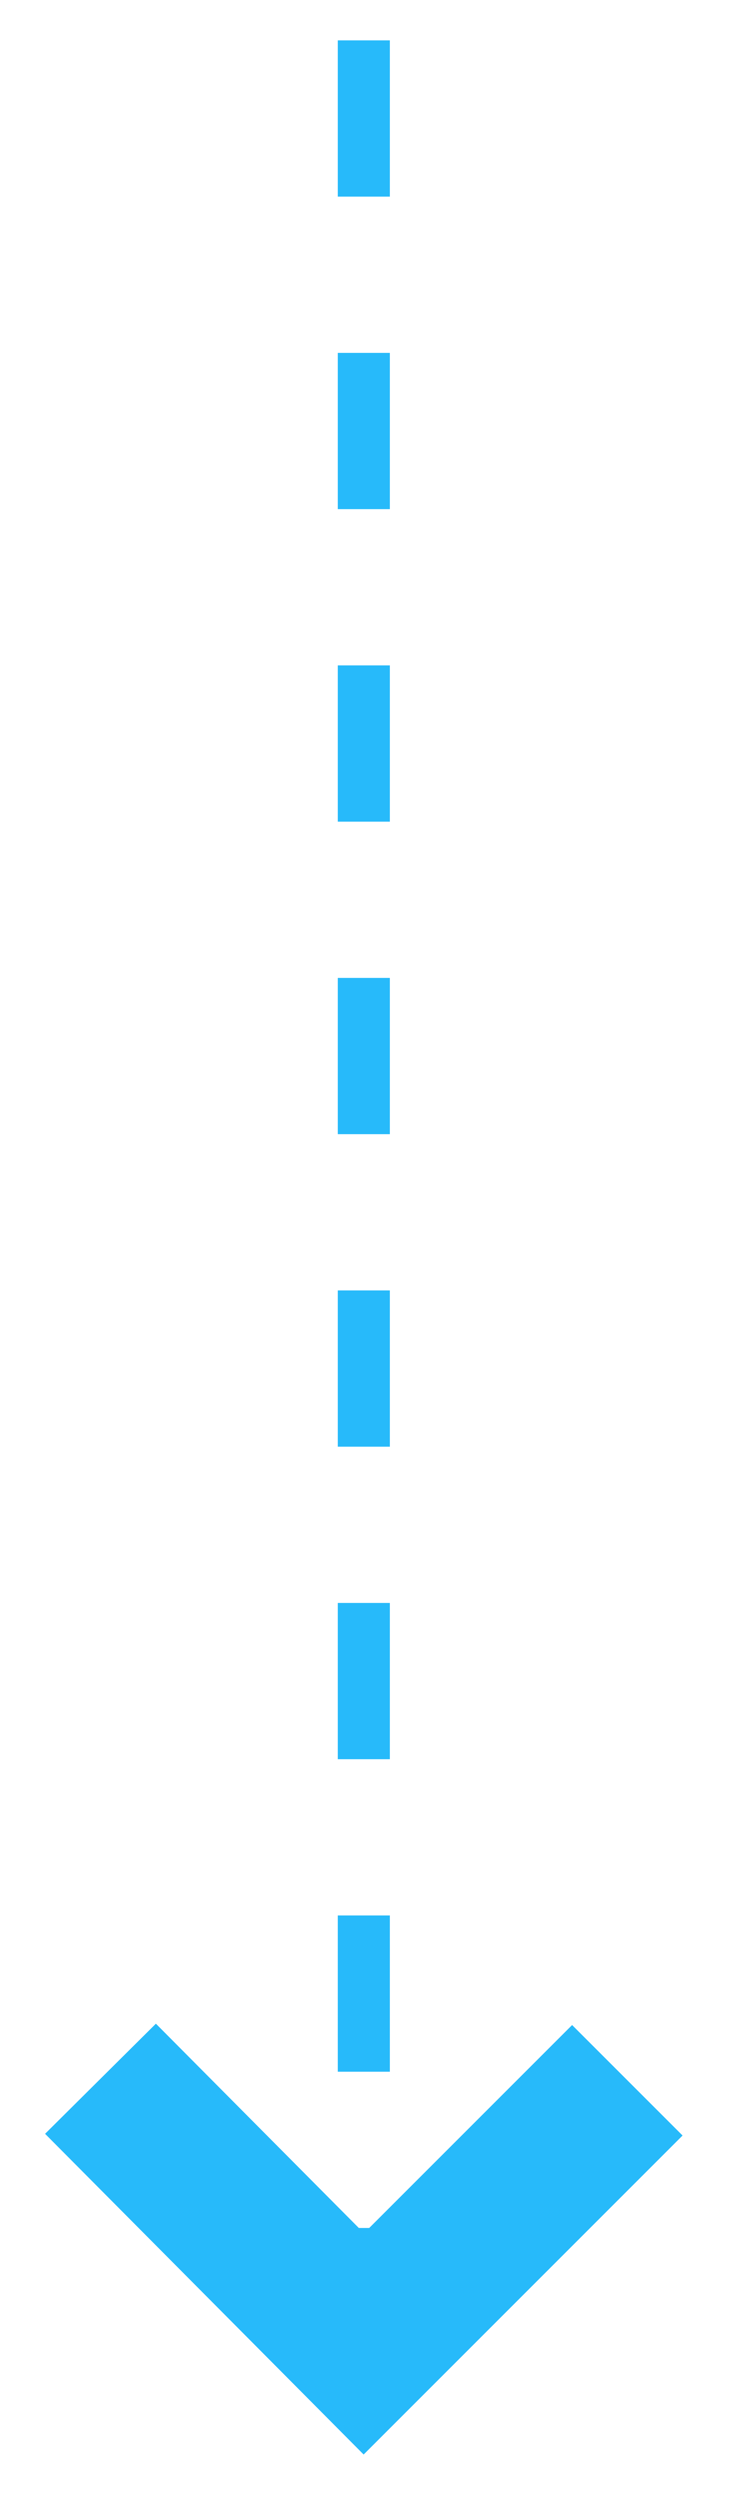
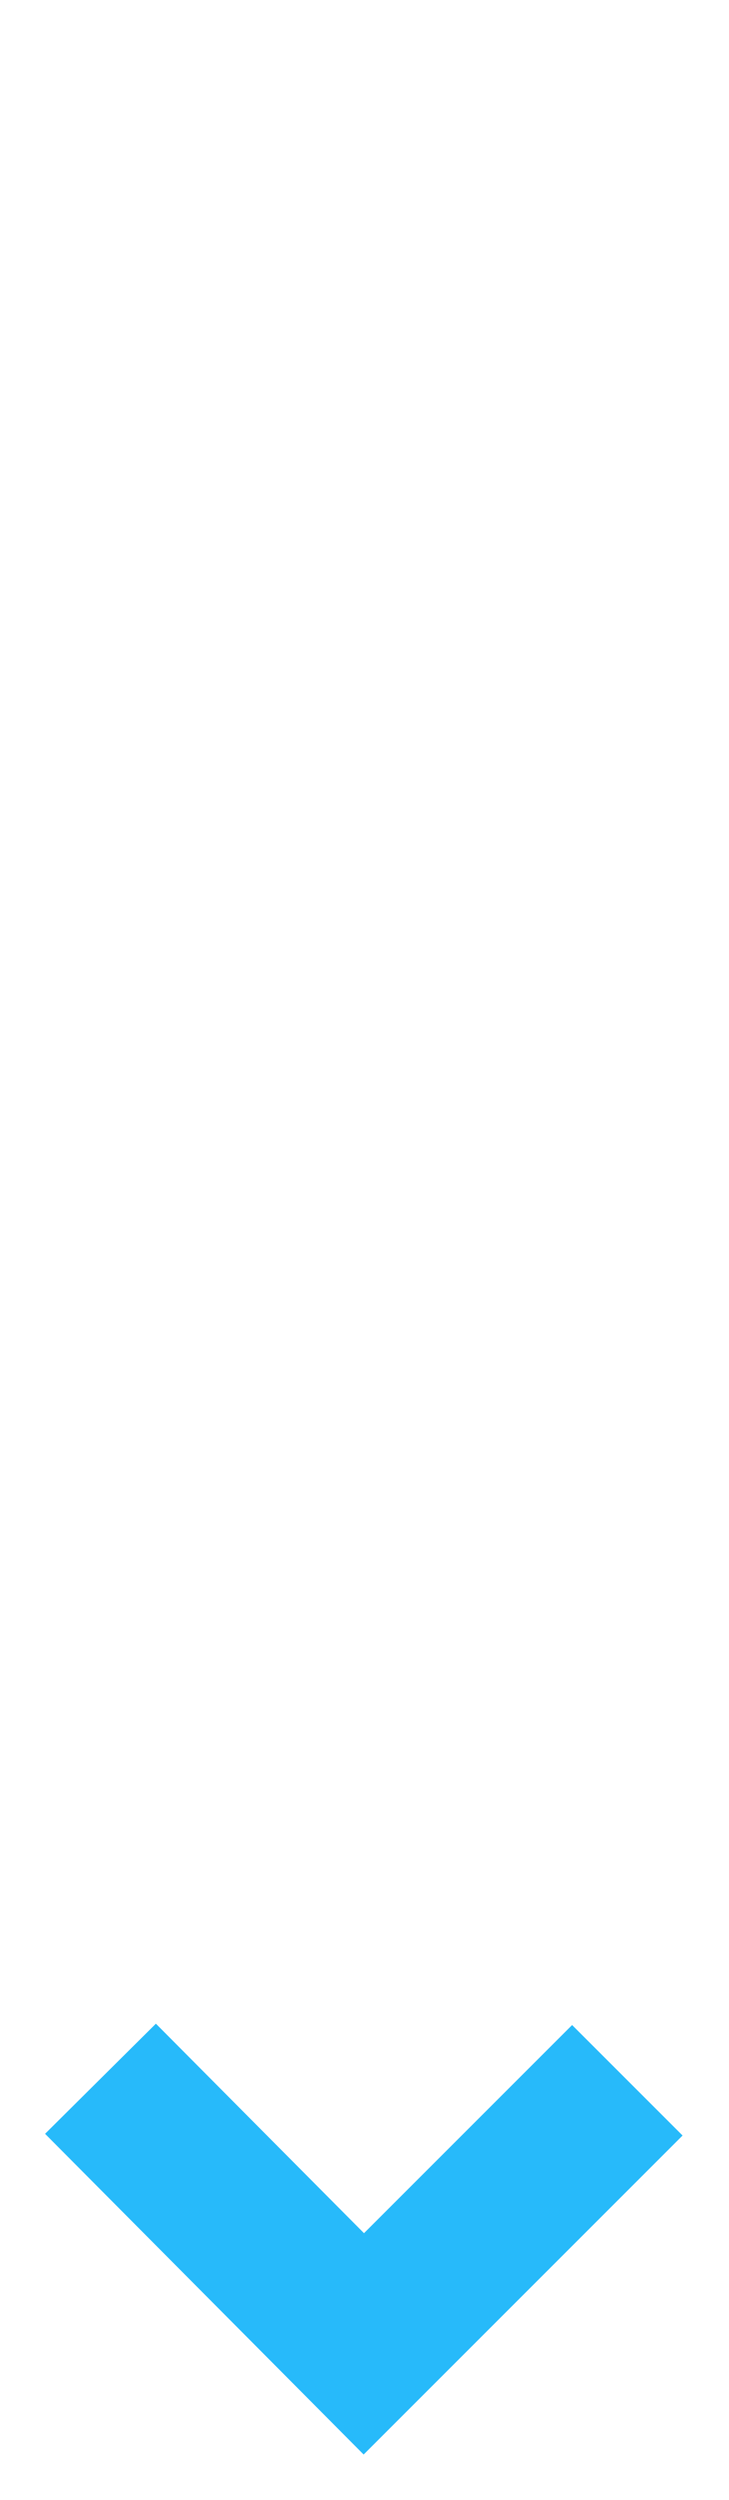
<svg xmlns="http://www.w3.org/2000/svg" width="14" height="48">
  <g stroke="#27BAFA" fill="none" fill-rule="evenodd">
-     <path d="M6.987 45.775V-1" stroke-dasharray="3" />
    <path stroke-width="3" stroke-linecap="square" d="M2.987 40.974l4 4.026 4-4" />
  </g>
</svg>